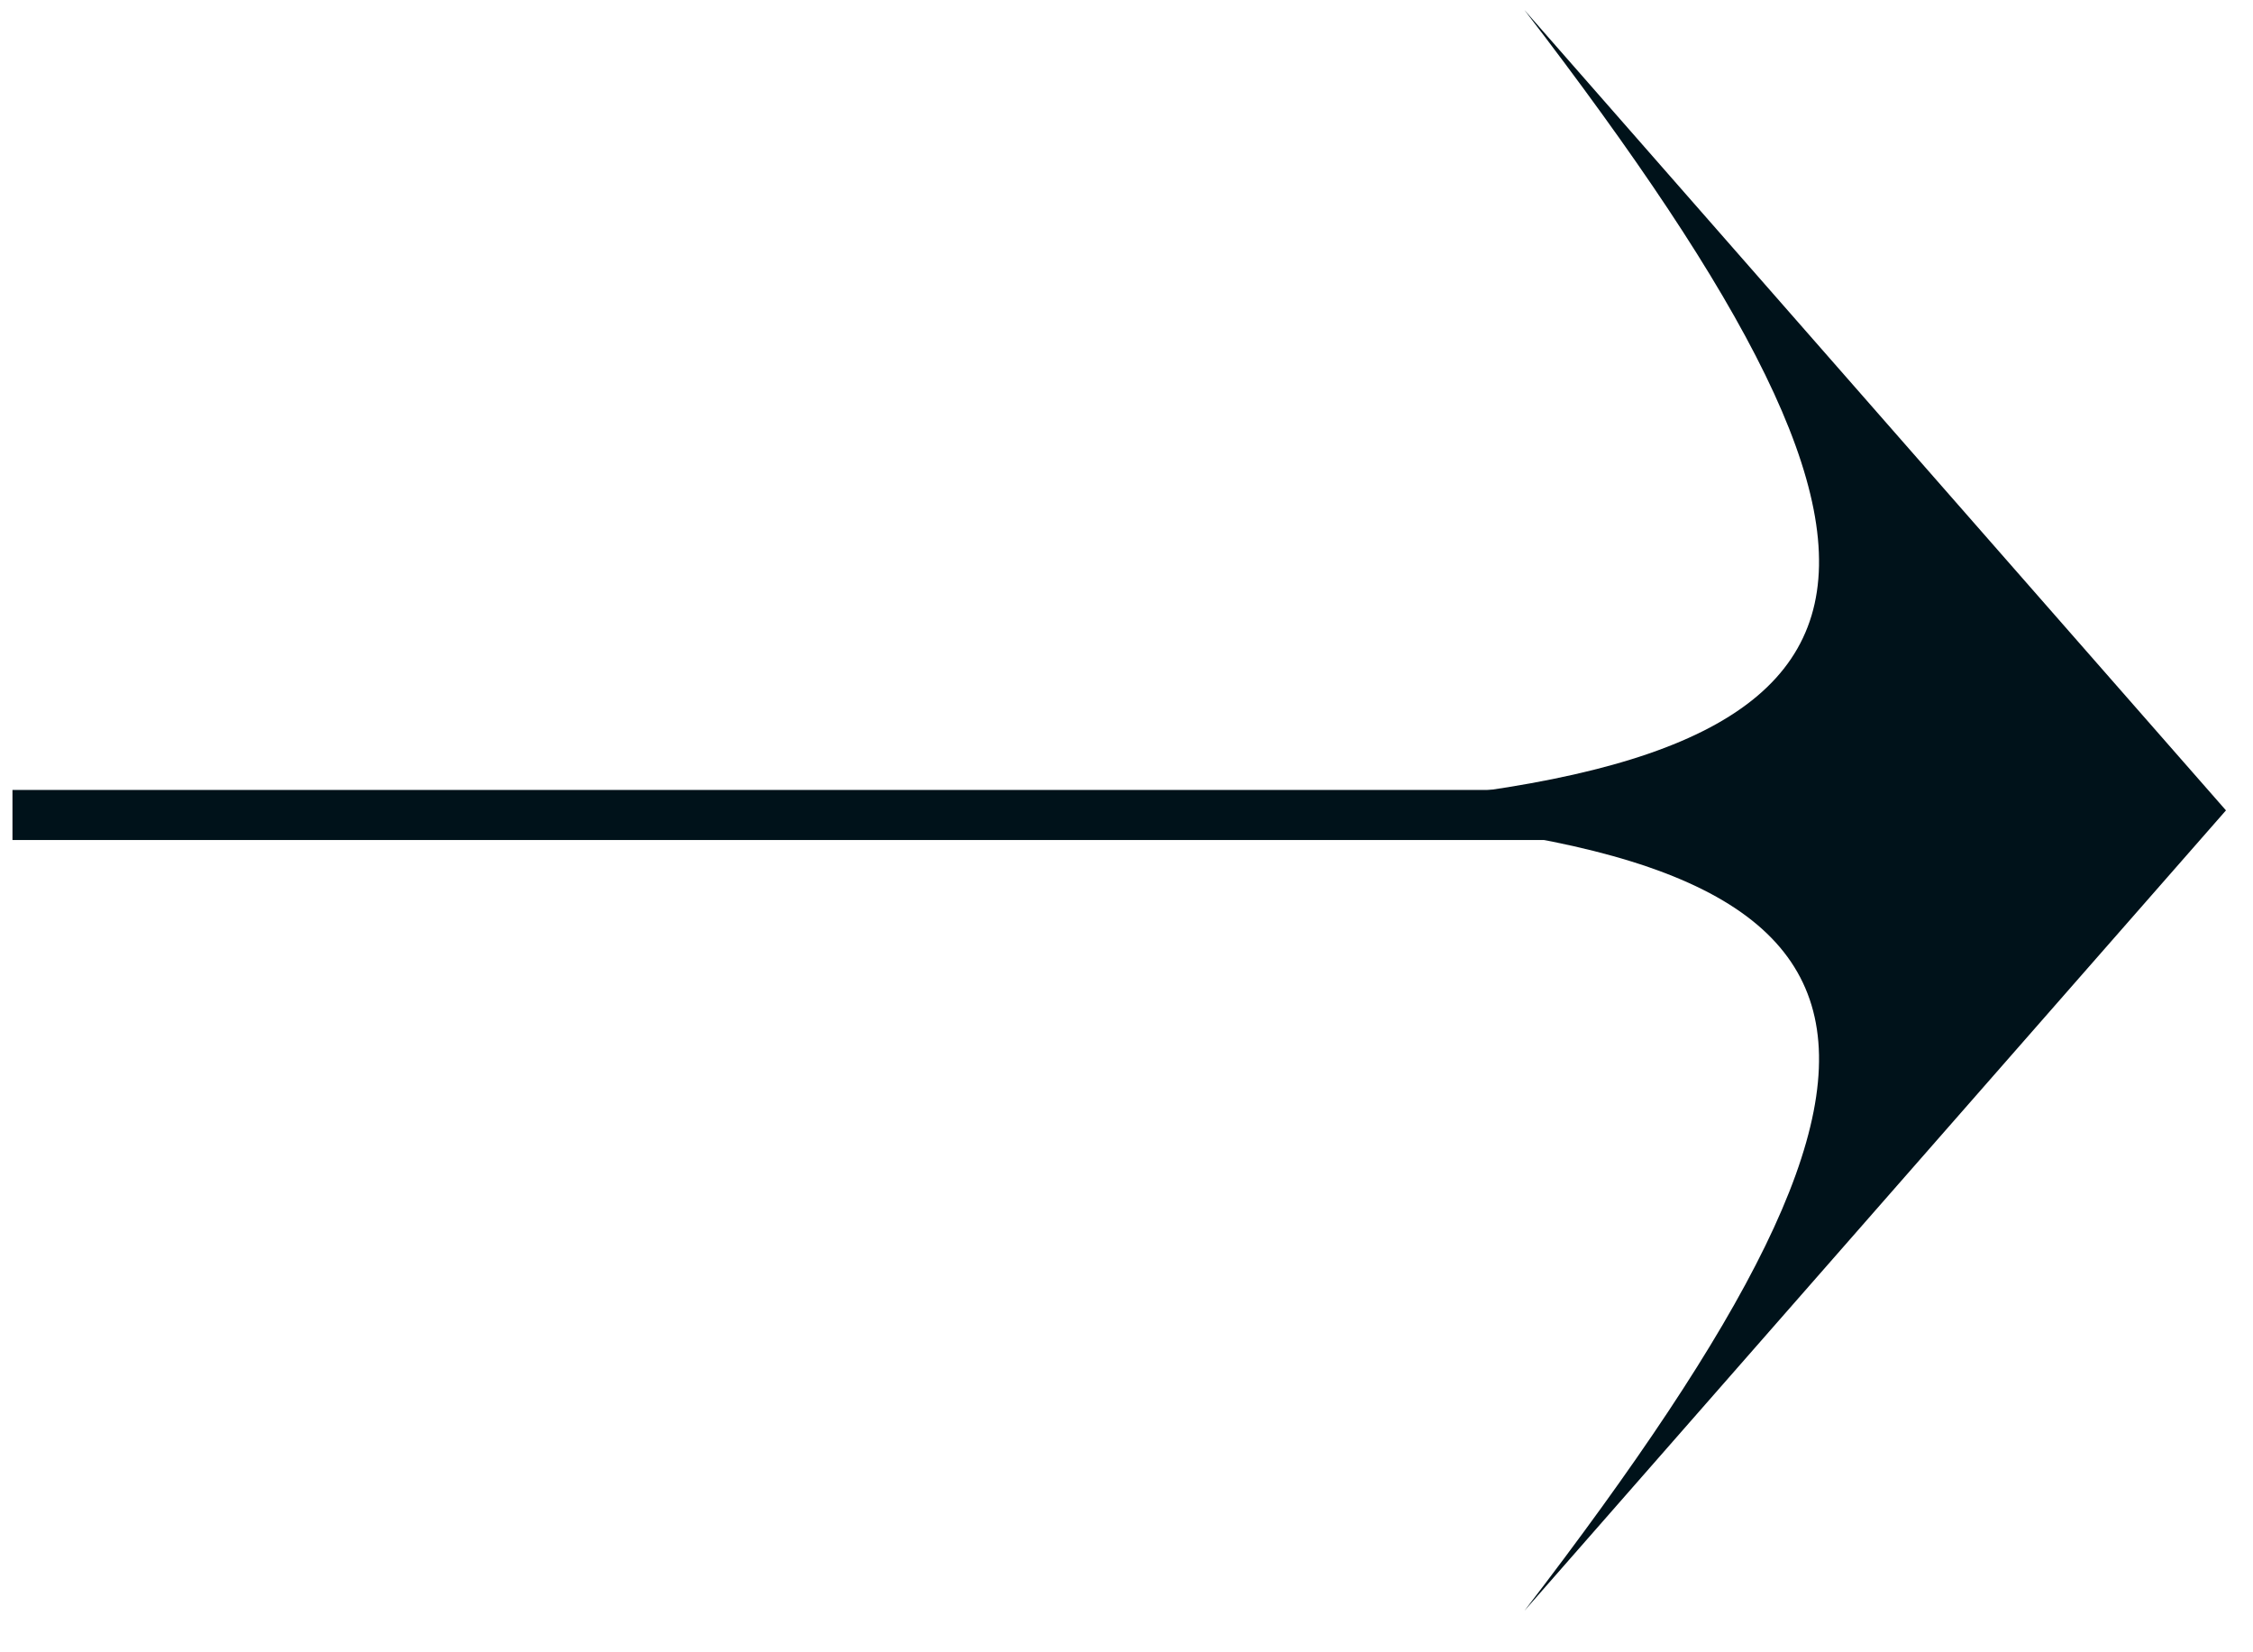
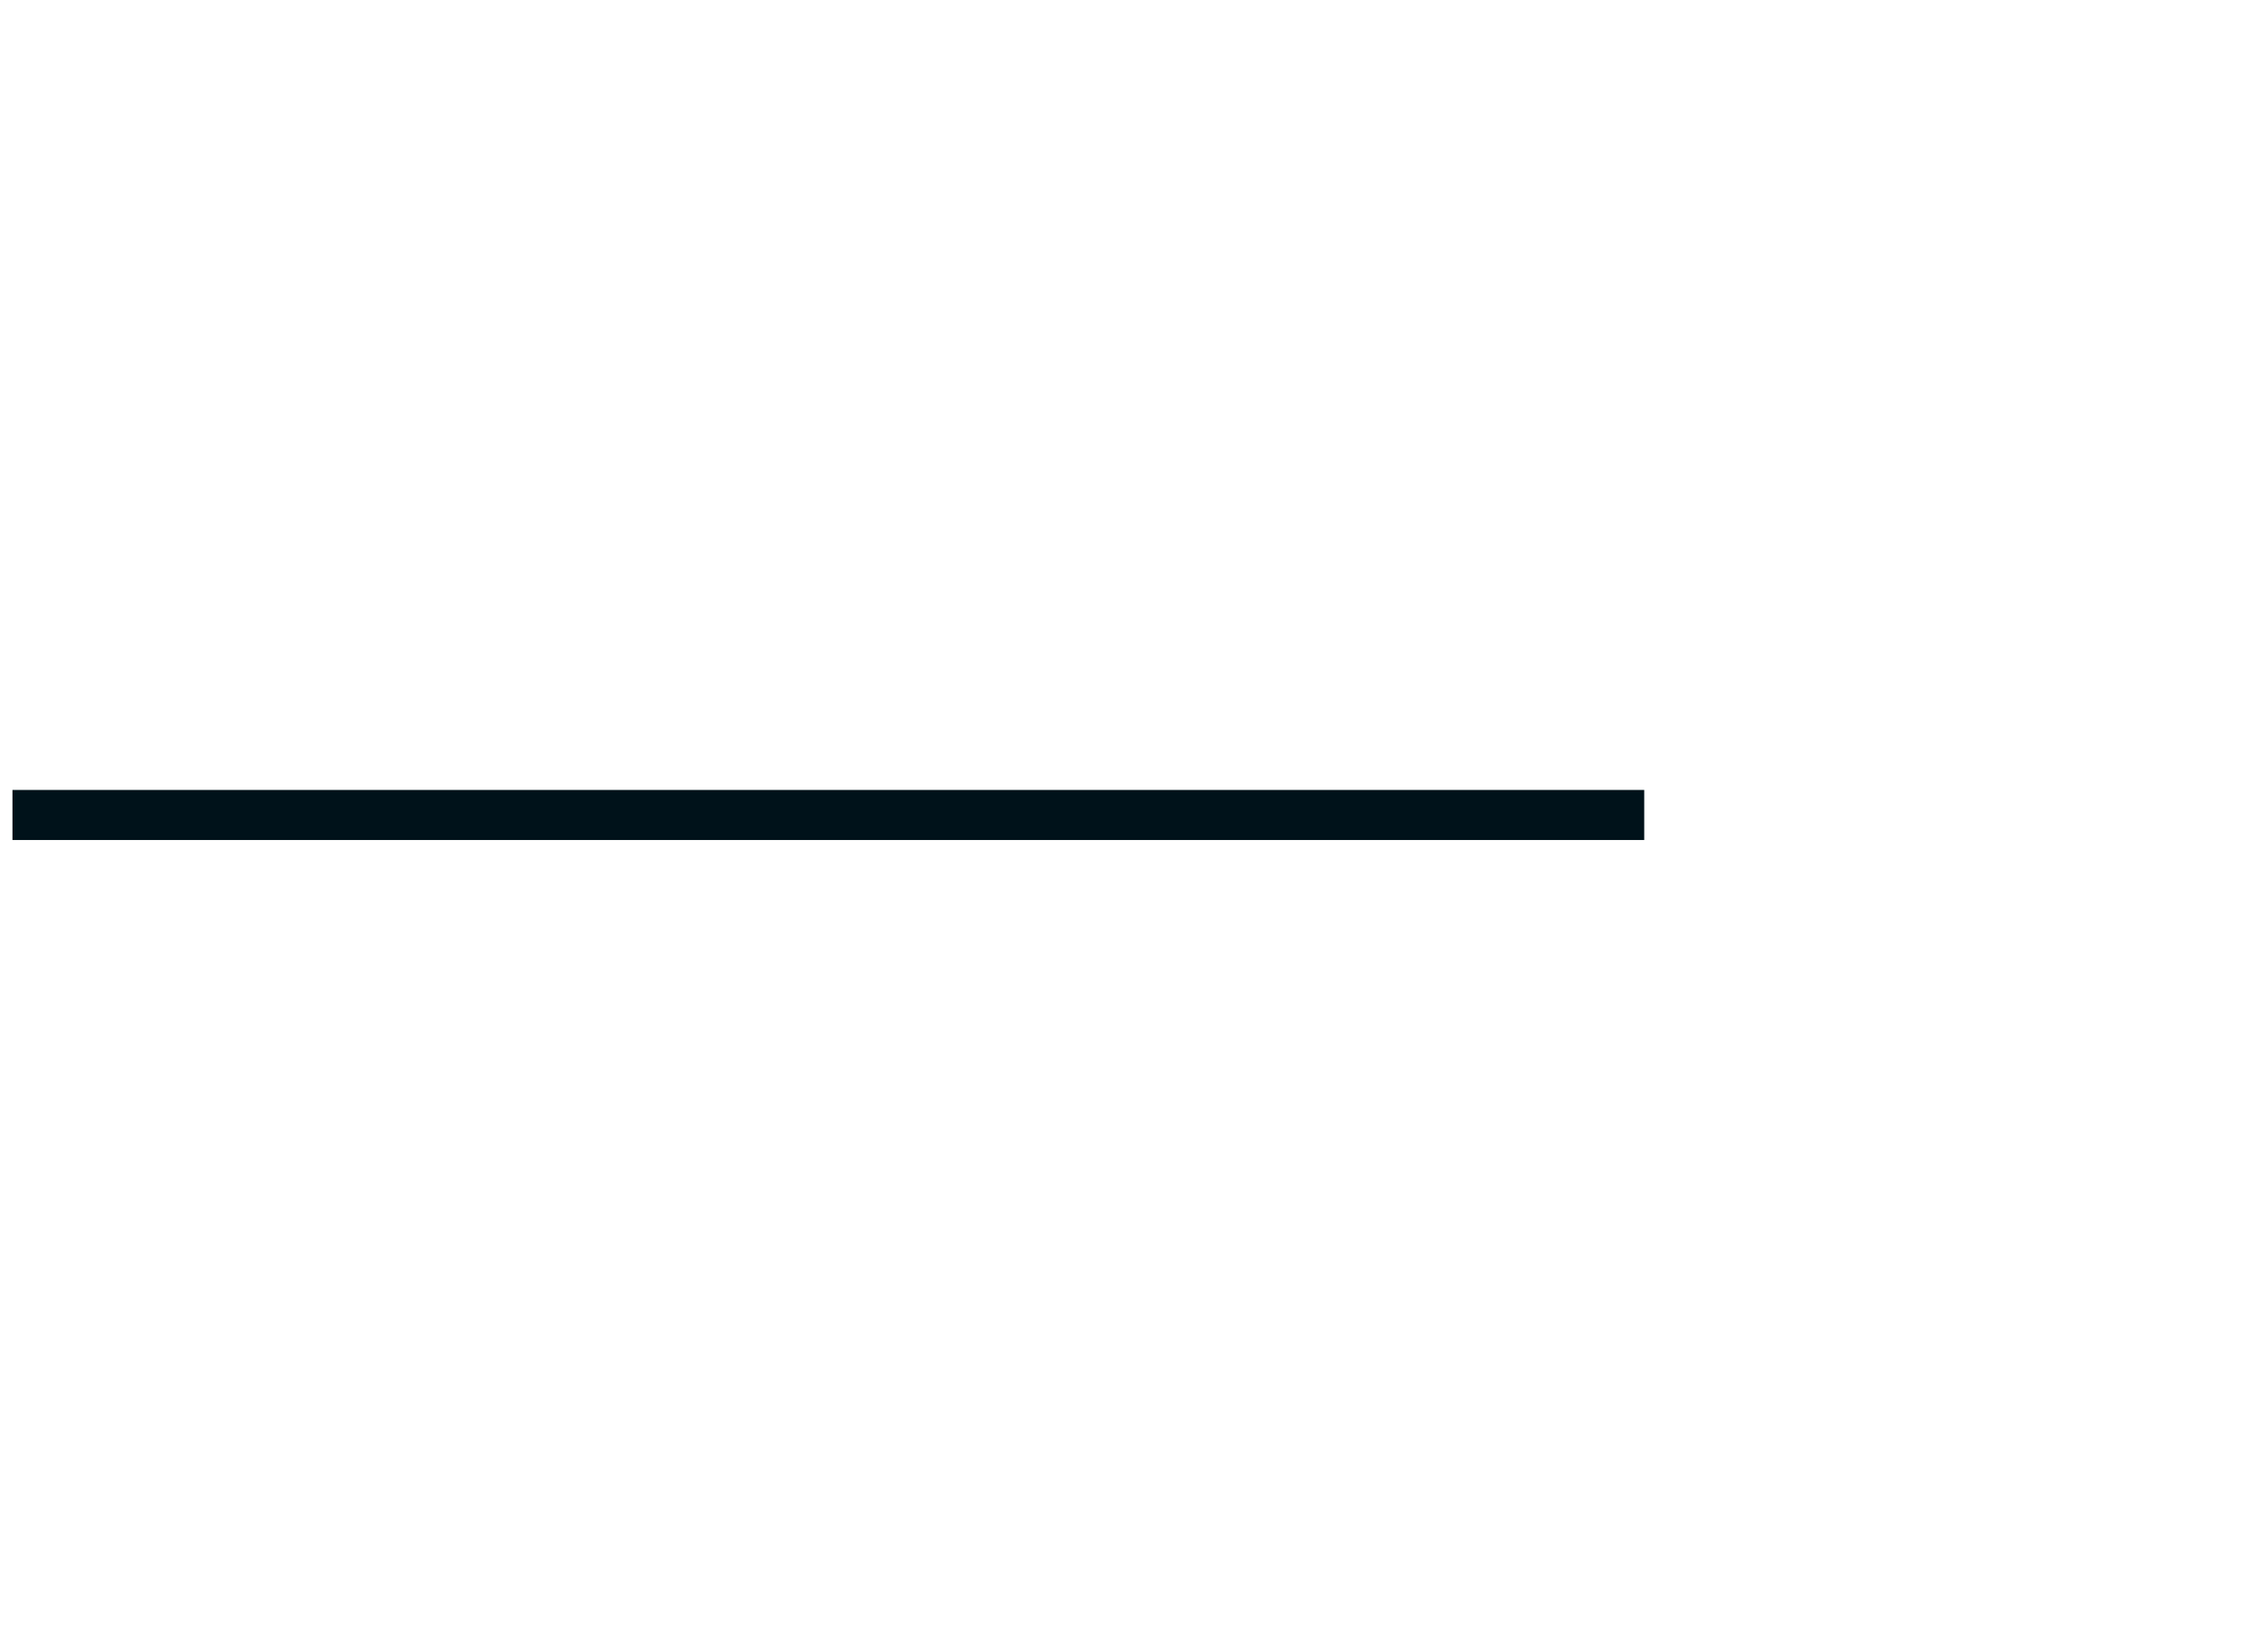
<svg xmlns="http://www.w3.org/2000/svg" width="45" height="33" viewBox="0 0 45 33" fill="none">
  <line x1="32.841" y1="16.277" x2="0.249" y2="16.277" stroke="#00121A" />
-   <path d="M25.201 16.185C38.617 16.802 39.32 20.616 30.448 32.171L44.46 16.185L30.448 0.2C39.32 11.754 38.617 15.569 25.201 16.185Z" fill="#00121A" />
</svg>